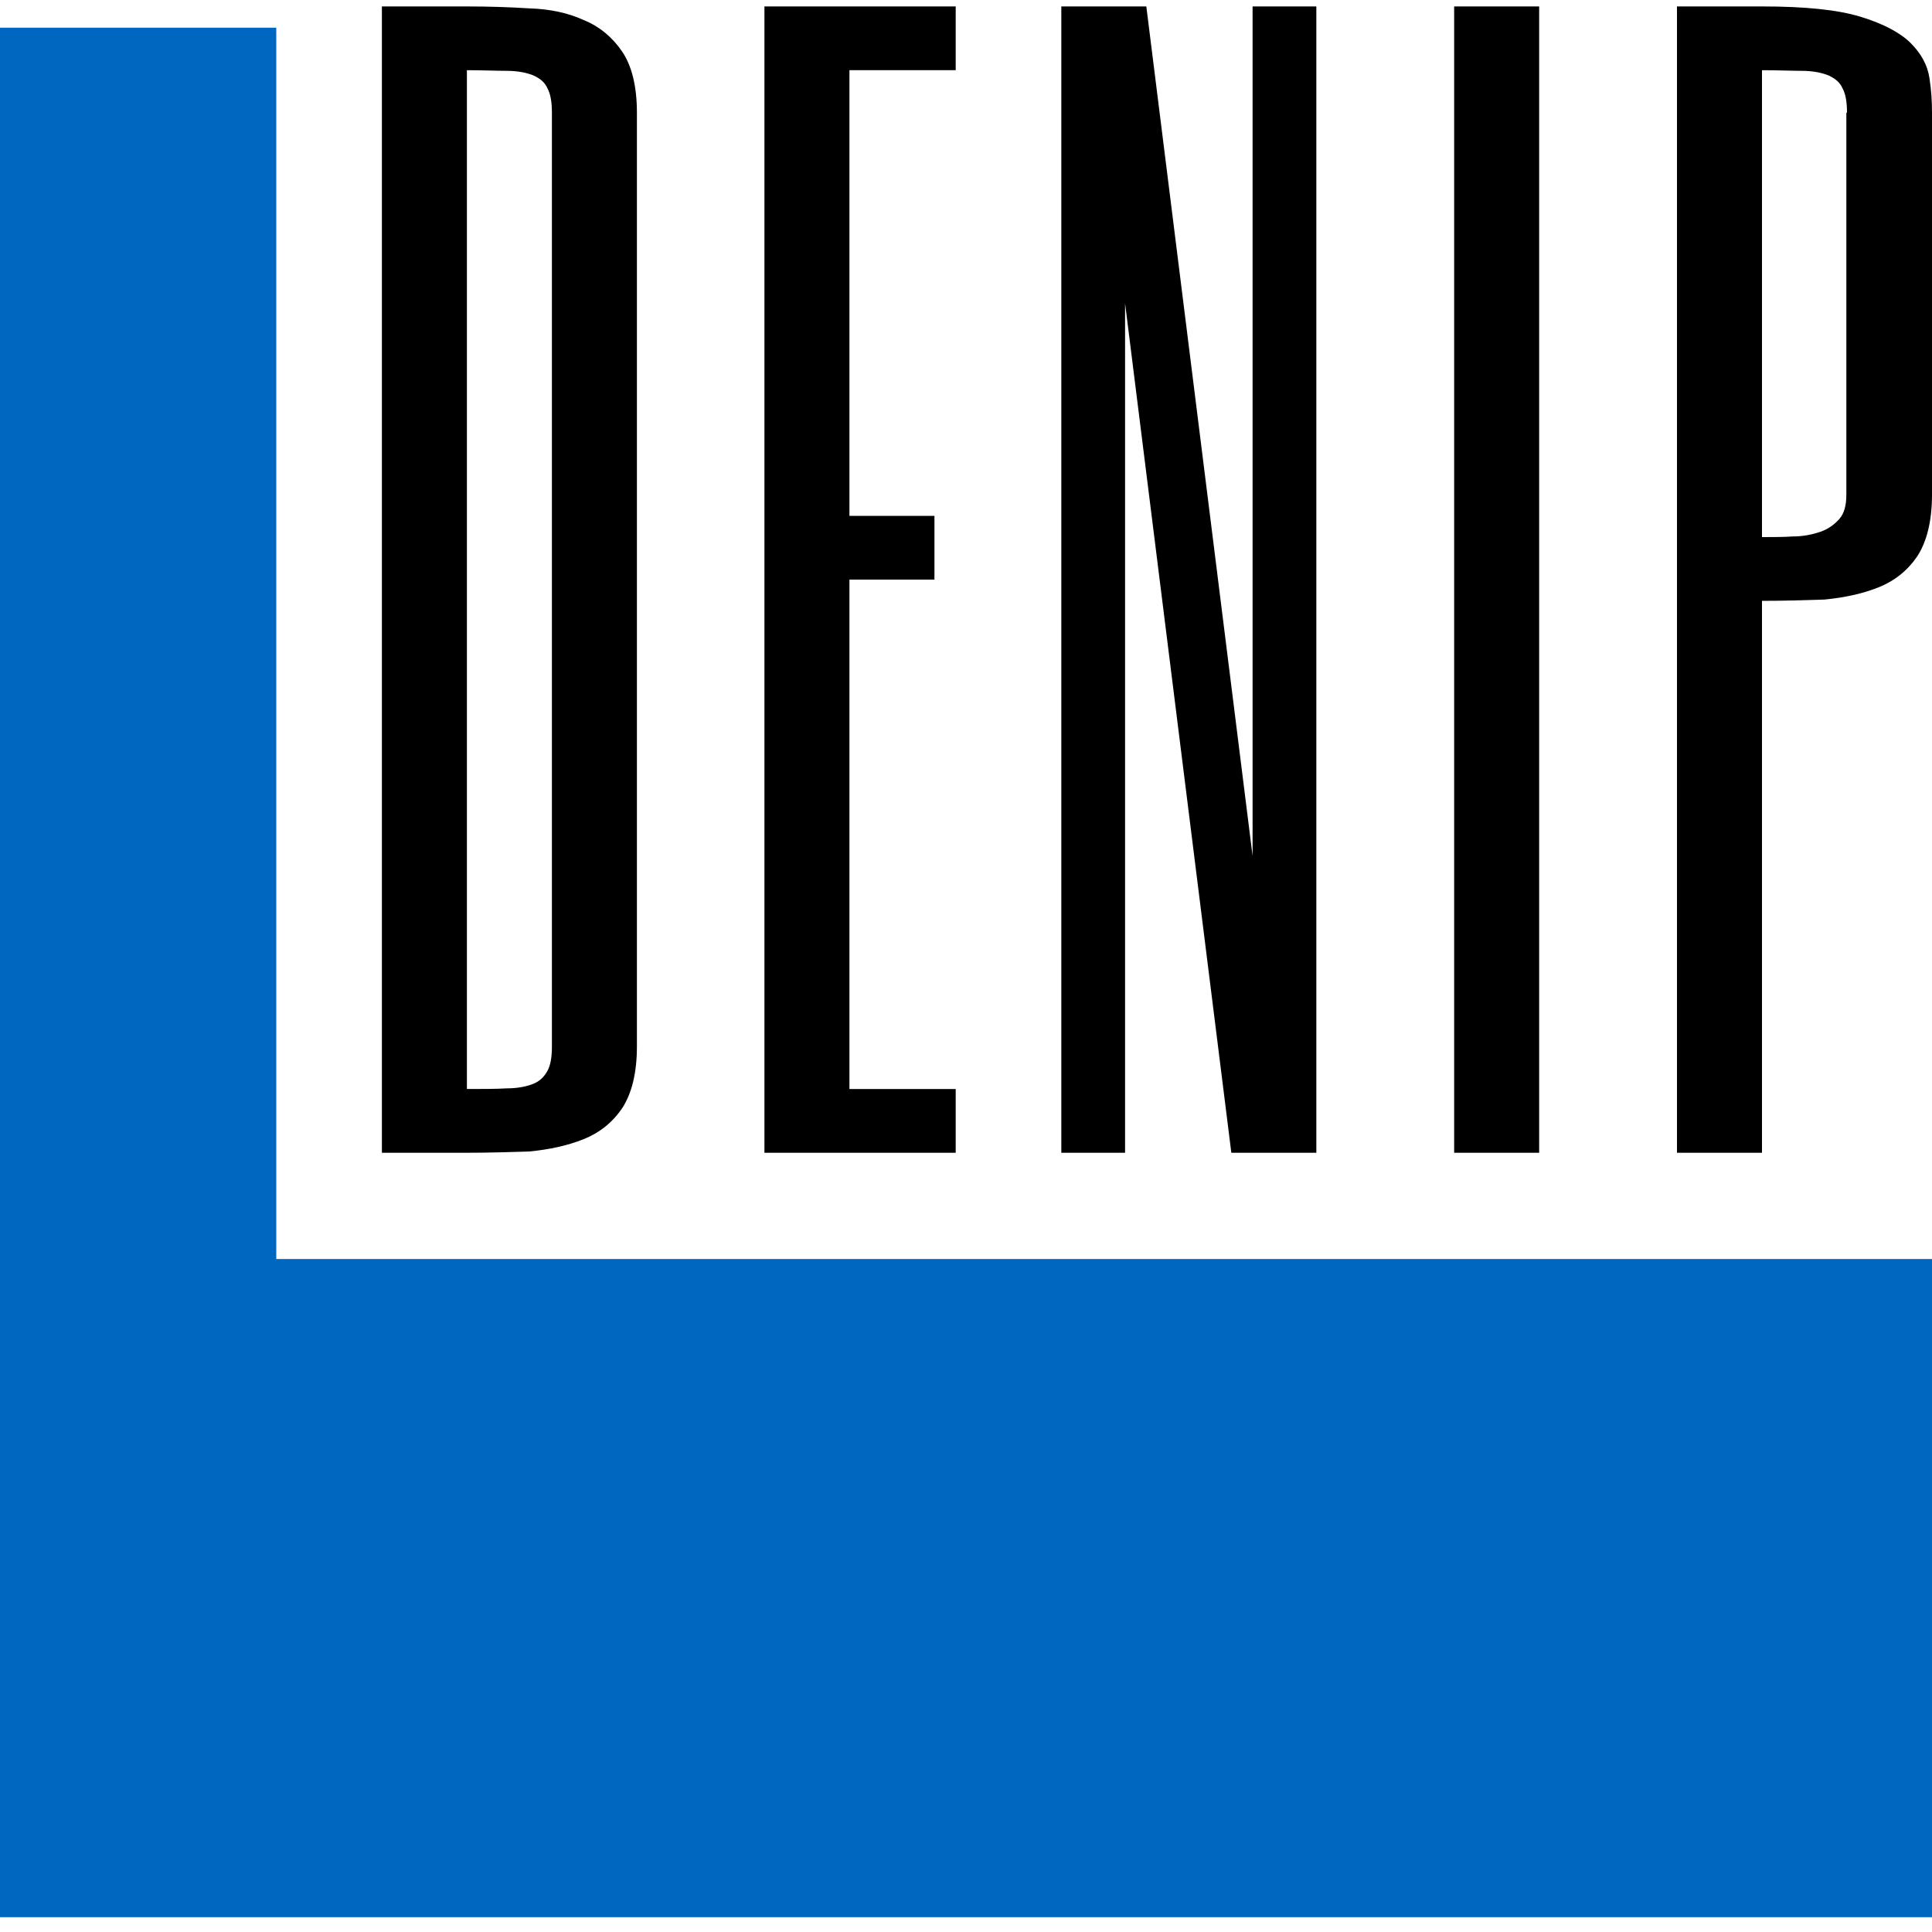
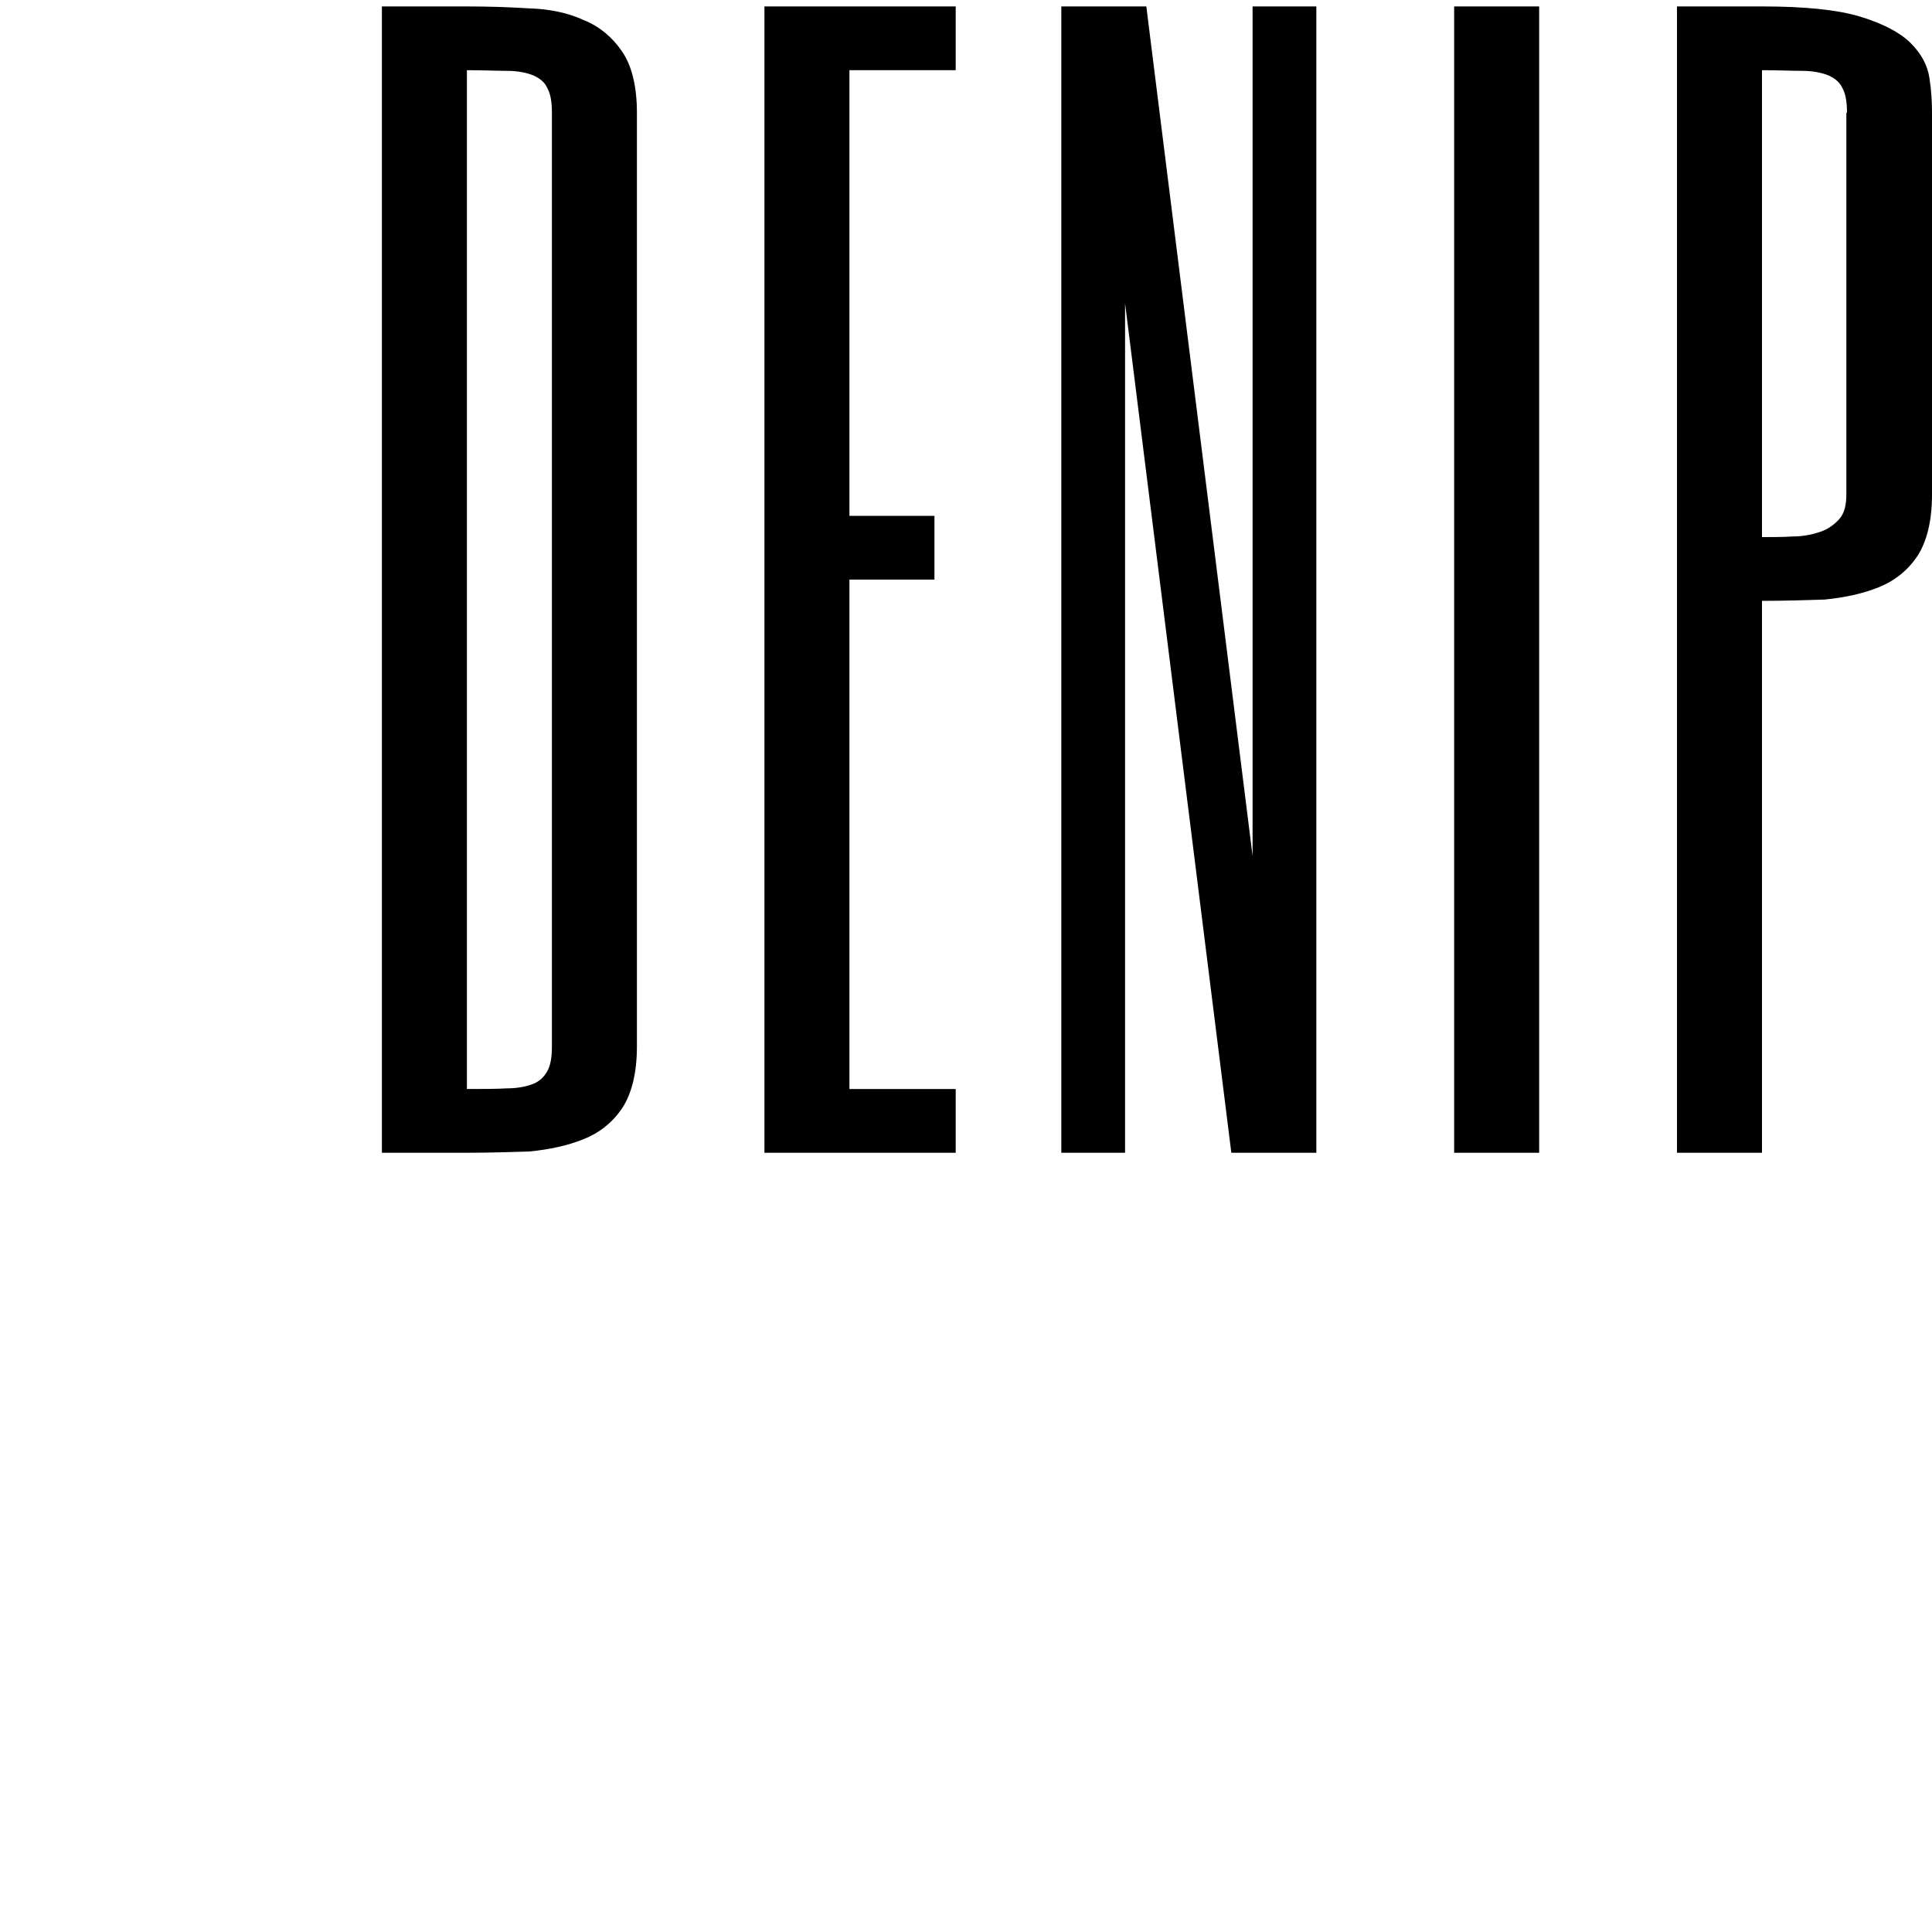
<svg xmlns="http://www.w3.org/2000/svg" id="Vrstva_1" version="1.1" viewBox="0 0 300 300">
  <defs>
    <style>
      .st0 {
        fill: #0067c1;
      }
    </style>
  </defs>
  <g id="Artboard1">
-     <path class="st0" d="M0,297.7V4.3h42.9v191.2h257.1v102.2H0Z" />
    <path d="M85.7,17.5c0-1.6-.2-2.9-.7-3.8-.4-.9-1.1-1.5-2.2-2-1-.4-2.4-.7-4.1-.7-1.6,0-3.7-.1-6.2-.1v158.2c2.5,0,4.5,0,6.2-.1,1.7,0,3.1-.3,4.1-.7,1-.4,1.7-1.1,2.2-2,.5-.9.7-2.2.7-3.8V17.5ZM98.9,162.5c0,4.1-.8,7.3-2.3,9.6-1.5,2.2-3.5,3.8-6,4.8-2.5,1-5.3,1.6-8.4,1.9-3.2.1-6.4.2-9.7.2h-13.2V1h13.2c3.3,0,6.5.1,9.7.3,3.2.1,6,.7,8.4,1.8,2.5,1,4.5,2.7,6,4.9,1.5,2.2,2.3,5.4,2.3,9.5v145.1ZM148.4,10.9h-16.5v69.2h13.2v9.9h-13.2v79.1h16.5v9.9h-29.7V1h29.7v9.9ZM204.4,179h-13.2l-16.5-131.9v131.9h-9.9V1h13.2l16.5,131.9V1h9.9v178ZM239,1v178h-13.2V1h13.2ZM300,76.8c0,4.1-.8,7.3-2.3,9.6-1.5,2.2-3.5,3.8-6,4.8-2.5,1-5.3,1.6-8.4,1.9-3.2.1-6.4.2-9.7.2v85.7h-13.2V1h13.2c6.6,0,11.7.5,15.3,1.6,3.6,1.1,6.2,2.5,7.8,4.1s2.6,3.4,2.9,5.4c.3,1.9.4,3.7.4,5.4v59.3ZM286.8,17.5c0-1.6-.2-2.9-.7-3.8-.4-.9-1.1-1.5-2.2-2-1-.4-2.4-.7-4.1-.7-1.6,0-3.7-.1-6.2-.1v72.5c1.6,0,3.3,0,4.8-.1,1.6,0,3-.3,4.2-.7,1.2-.4,2.2-1.1,3-2,.8-.9,1.1-2.2,1.1-3.8V17.5Z" />
  </g>
</svg>